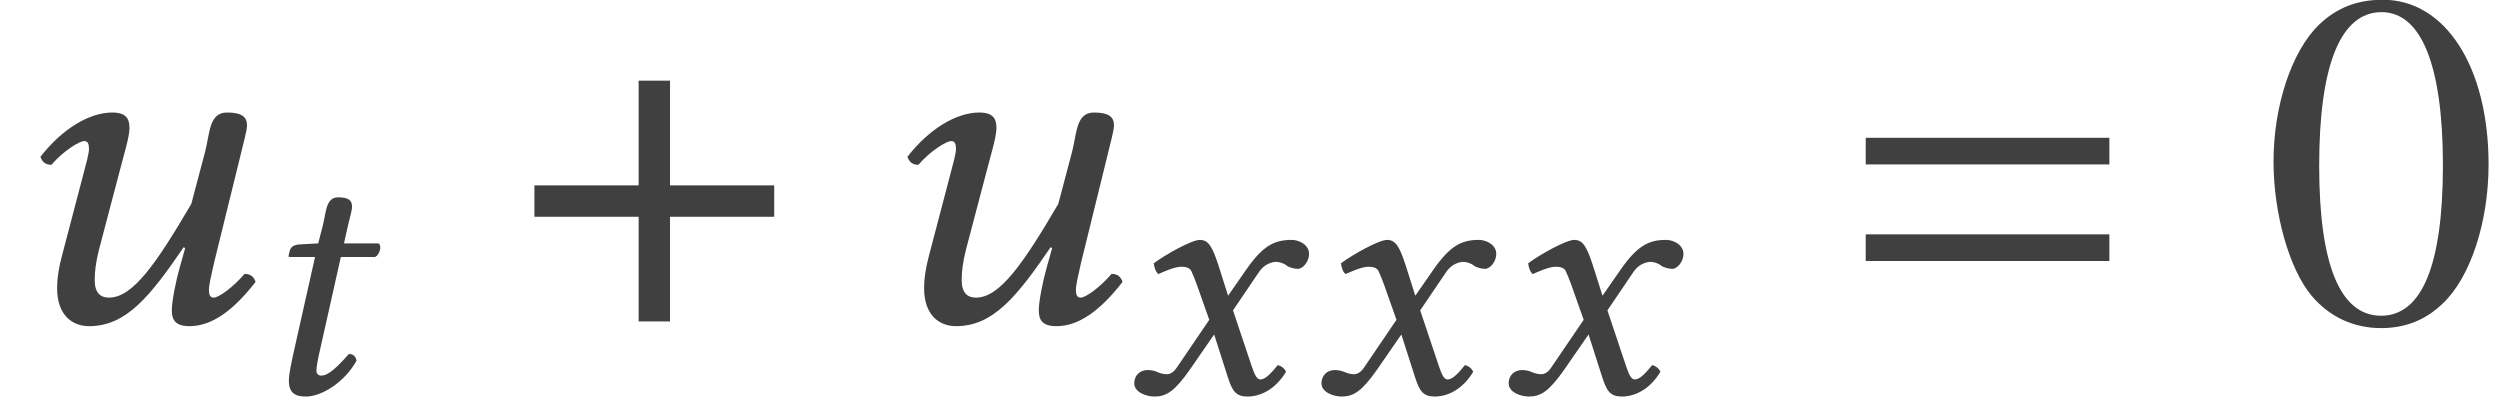
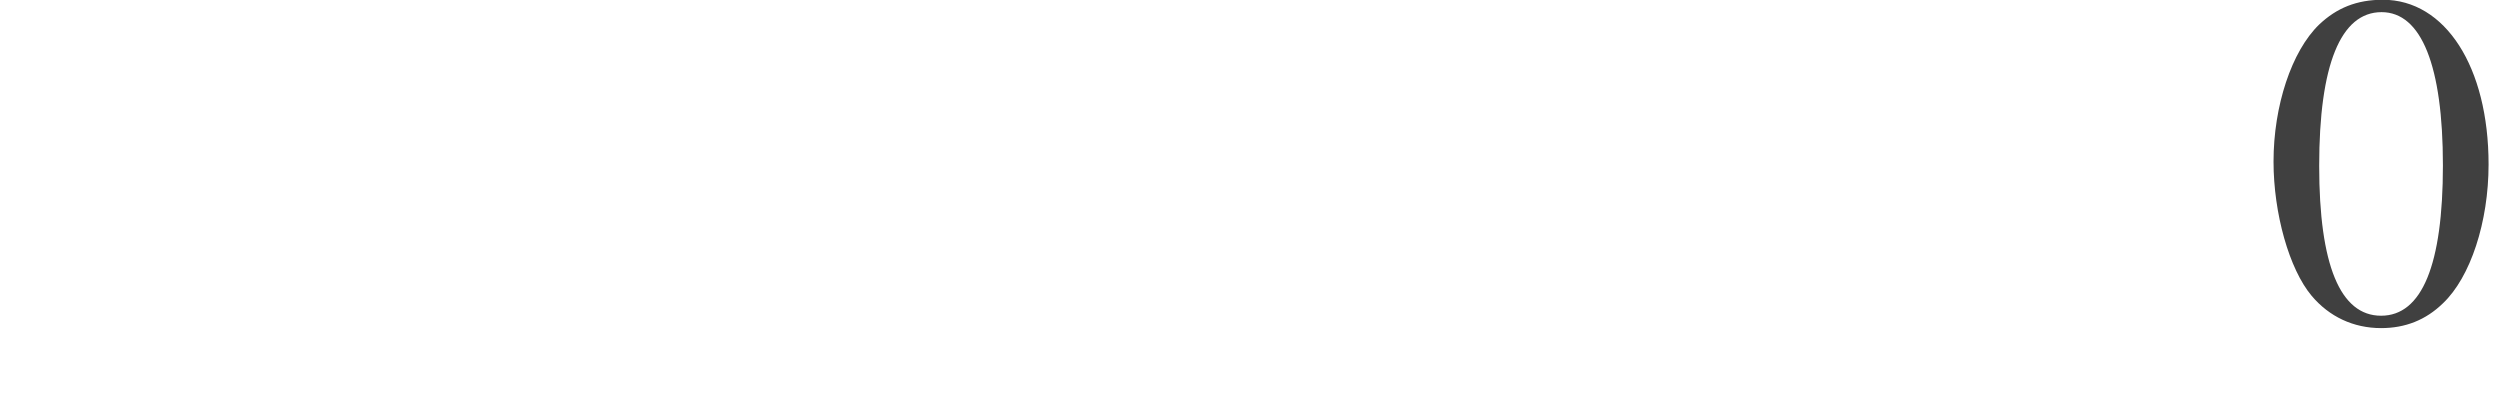
<svg xmlns="http://www.w3.org/2000/svg" xmlns:xlink="http://www.w3.org/1999/xlink" version="1.1" width="62.579pt" height="9.935pt" viewBox="162.612 -9.887 62.579 9.935">
  <defs>
    <path id="g17-48" d="M5.669-3.93C5.669-6.372 4.586-8.052 3.025-8.052C2.37-8.052 1.87-7.849 1.429-7.432C.738-6.765 .286-5.395 .286-4.002C.286-2.704 .679-1.31 1.239-.643C1.679-.119 2.287 .167 2.978 .167C3.585 .167 4.097-.036 4.526-.453C5.217-1.108 5.669-2.489 5.669-3.93ZM4.526-3.907C4.526-1.417 4.002-.143 2.978-.143S1.429-1.417 1.429-3.895C1.429-6.42 1.965-7.742 2.99-7.742C3.99-7.742 4.526-6.396 4.526-3.907Z" />
-     <path id="g5-184" d="M2.966-3.406H.357V-2.62H2.966V0H3.752V-2.62H6.36V-3.406H3.752V-6.027H2.966V-3.406Z" />
-     <path id="g3-61" d="M6.575-3.93V-4.597H.476V-3.93H6.575ZM6.575-1.513V-2.18H.476V-1.513H6.575Z" />
    <use id="g12-68" xlink:href="#g8-68" transform="scale(1.364)" />
-     <path id="g8-67" d="M1.625-3.747L1.162-3.721C.996-3.712 .935-3.642 .917-3.572C.908-3.546 .882-3.441 .882-3.424S.908-3.406 .935-3.406H1.546L1.013-1.031C.952-.751 .891-.48 .891-.314C.891 0 1.048 .087 1.319 .087C1.712 .087 2.288-.271 2.585-.812C2.559-.926 2.498-.978 2.393-.978C1.991-.524 1.834-.437 1.694-.437C1.668-.437 1.581-.454 1.581-.559C1.581-.638 1.607-.812 1.677-1.109L2.192-3.406H3.048C3.153-3.45 3.232-3.677 3.136-3.747H2.271L2.358-4.14C2.393-4.306 2.472-4.559 2.472-4.664C2.472-4.813 2.402-4.9 2.122-4.9C1.808-4.9 1.825-4.507 1.738-4.184L1.625-3.747Z" />
-     <path id="g8-68" d="M4.42-3.074C4.455-3.232 4.533-3.494 4.533-3.599C4.533-3.747 4.446-3.834 4.166-3.834C3.834-3.834 3.852-3.45 3.765-3.118L3.511-2.157C2.865-1.057 2.437-.437 2-.437C1.843-.437 1.738-.524 1.738-.76C1.738-.9 1.756-1.083 1.817-1.319L2.192-2.743C2.262-3.022 2.376-3.38 2.376-3.546S2.323-3.834 2.061-3.834C1.642-3.834 1.144-3.537 .742-3.022C.769-2.943 .821-2.874 .943-2.874C1.17-3.136 1.459-3.31 1.546-3.31C1.607-3.31 1.633-3.267 1.633-3.162C1.633-3.083 1.581-2.891 1.52-2.664L1.135-1.197C1.074-.97 1.048-.777 1.048-.611C1.048-.114 1.328 .087 1.633 .087C2.315 .087 2.751-.454 3.371-1.363L3.398-1.345L3.302-1.004C3.223-.725 3.153-.367 3.153-.201S3.214 .087 3.476 .087C3.896 .087 4.289-.21 4.69-.725C4.664-.804 4.612-.873 4.489-.873C4.262-.611 4.009-.437 3.922-.437C3.861-.437 3.834-.48 3.834-.585C3.834-.664 3.878-.856 3.93-1.083L4.42-3.074Z" />
-     <path id="g8-71" d="M1.878-2.699L2.184-1.834L1.371-.638C1.284-.507 1.188-.472 1.127-.472C1.057-.472 .961-.489 .891-.524C.812-.559 .725-.576 .638-.576C.445-.576 .306-.437 .306-.245C.306-.017 .611 .087 .812 .087C1.109 .087 1.319-.044 1.703-.594L2.306-1.467L2.647-.402C2.76-.052 2.847 .087 3.144 .087C3.45 .087 3.834-.079 4.105-.533C4.07-.611 3.992-.681 3.896-.699C3.668-.411 3.555-.341 3.459-.341C3.38-.341 3.319-.454 3.249-.664L2.778-2.07L3.441-3.048C3.581-3.249 3.791-3.284 3.852-3.284C3.922-3.284 4.035-3.258 4.114-3.197C4.175-3.144 4.315-3.109 4.402-3.109C4.524-3.109 4.682-3.284 4.682-3.485C4.682-3.703 4.446-3.834 4.245-3.834C3.808-3.834 3.52-3.686 3.092-3.066L2.655-2.437L2.411-3.206C2.262-3.66 2.166-3.834 1.948-3.834C1.747-3.834 1.101-3.476 .795-3.249C.804-3.153 .839-3.04 .908-2.978C1.013-3.022 1.301-3.162 1.485-3.162C1.59-3.162 1.677-3.144 1.729-3.066C1.764-2.996 1.825-2.847 1.878-2.699Z" />
  </defs>
  <g id="page1">
    <g fill="#404040">
      <use x="162.612" y="-1.841" xlink:href="#g12-68" />
      <use x="168.952" y="-.048" xlink:href="#g8-67" />
      <use x="175.632" y="-1.841" xlink:href="#g5-184" />
      <use x="184.314" y="-1.841" xlink:href="#g12-68" />
      <use x="190.698" y="-.048" xlink:href="#g8-71" />
      <use x="195.384" y="-.048" xlink:href="#g8-71" />
      <use x="200.07" y="-.048" xlink:href="#g8-71" />
      <use x="208.838" y="-1.841" xlink:href="#g3-61" />
      <use x="219.236" y="-1.841" xlink:href="#g17-48" />
    </g>
  </g>
</svg>